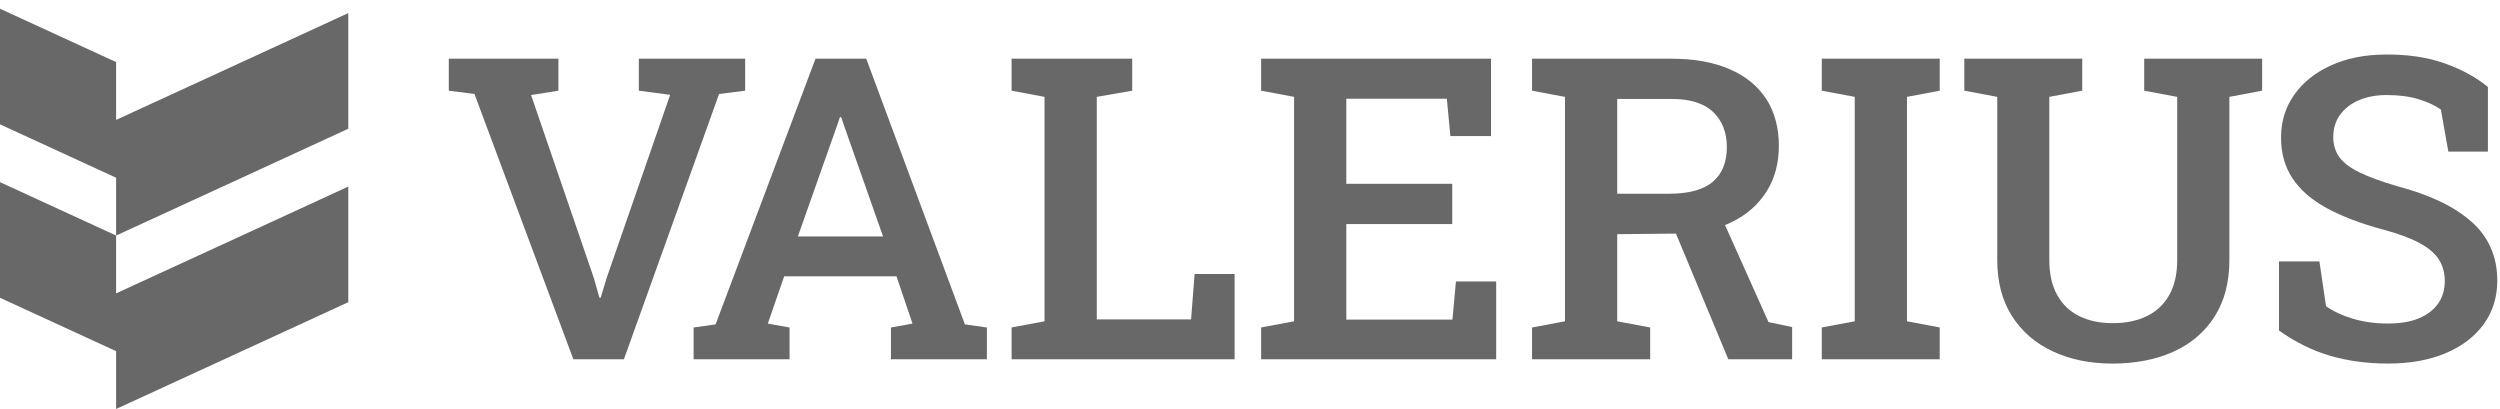
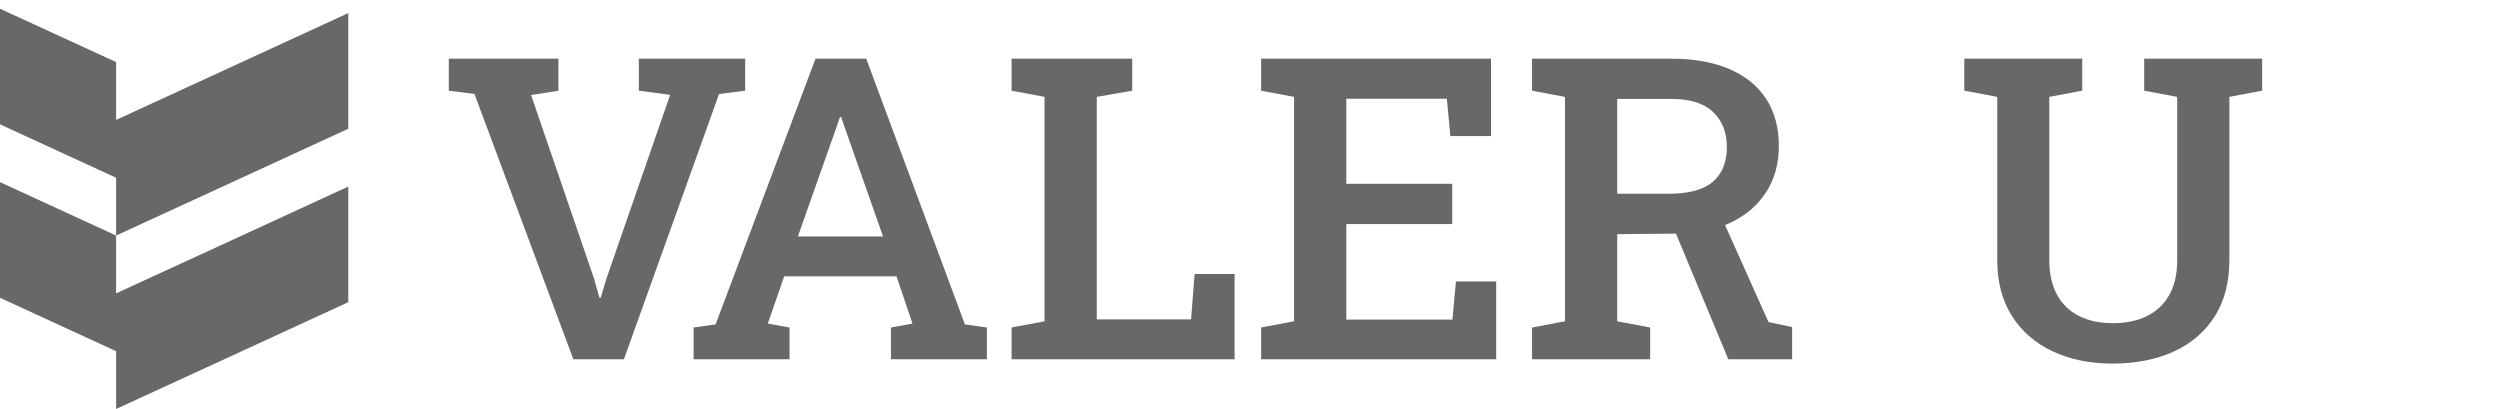
<svg xmlns="http://www.w3.org/2000/svg" width="275" height="45" viewBox="0 0 275 45" fill="none">
  <g clip-path="url(#clip0_950_1695)">
    <path d="M81.967 9.977V6.457H70.271V9.977L73.717 10.431L66.717 30.617L66.076 32.753H65.939L65.326 30.593L58.418 10.455L61.425 9.977V6.457H49.367V9.977L52.192 10.338L63.069 39.521H68.631L79.098 10.338L81.967 9.977Z" fill="#686868" />
    <path d="M95.291 6.457H89.705L78.715 35.683L76.296 36.025V39.521H86.852V36.025L84.458 35.595L86.259 30.397H98.616L100.373 35.595L98.003 36.025V39.521H108.559V36.025L106.14 35.683L95.287 6.457H95.291ZM87.766 26.009L92.075 13.814L92.393 12.883H92.53L92.829 13.77L97.137 26.009H87.766Z" fill="#686868" />
    <path d="M131.019 35.137H120.645V10.655L124.542 9.977V6.457H120.645H114.898H111.275V9.977L114.898 10.655V35.342L111.275 36.02V39.521H135.807V30.14H131.406L131.019 35.137Z" fill="#686868" />
    <path d="M159.767 35.157H148.095V24.645H159.747V20.217H148.095V10.86H159.154L159.541 14.97H164.011V6.457H138.725V9.977L142.348 10.655V35.342L138.725 36.02V39.521H164.579V30.959H160.154L159.767 35.157Z" fill="#686868" />
    <path d="M189.756 24.753C189.99 24.66 190.224 24.56 190.445 24.452C192.094 23.657 193.379 22.541 194.298 21.104C195.217 19.667 195.676 17.977 195.676 16.038C195.676 14.099 195.213 12.305 194.286 10.884C193.359 9.463 192.013 8.367 190.252 7.605C188.486 6.842 186.358 6.457 183.868 6.457H168.525V9.977L172.148 10.659V35.342L168.525 36.025V39.521H181.518V36.025L177.895 35.342V25.76L184.355 25.696L190.115 39.521H197.135V35.976L194.536 35.43L189.752 24.753H189.756ZM177.895 21.309V10.884H183.868C185.919 10.884 187.447 11.366 188.45 12.325C189.454 13.289 189.953 14.577 189.953 16.199C189.953 17.82 189.438 19.133 188.402 20.004C187.37 20.875 185.774 21.309 183.614 21.309H177.891H177.895Z" fill="#686868" />
-     <path d="M200.396 9.977L204.023 10.655V35.342L200.396 36.02V39.521H213.369V36.02L209.766 35.342V10.655L213.369 9.977V6.457H200.396V9.977Z" fill="#686868" />
    <path d="M235.87 9.977L239.493 10.659V28.599C239.493 30.144 239.199 31.428 238.615 32.46C238.03 33.488 237.208 34.262 236.152 34.776C235.096 35.29 233.847 35.547 232.4 35.547C230.953 35.547 229.78 35.29 228.728 34.776C227.681 34.262 226.866 33.488 226.29 32.448C225.714 31.412 225.424 30.128 225.424 28.599V10.655L229.047 9.973V6.453H216.073V9.973L219.697 10.655V28.595C219.697 31.003 220.233 33.054 221.305 34.748C222.377 36.442 223.868 37.743 225.786 38.642C227.701 39.541 229.897 39.995 232.376 39.995C234.854 39.995 237.196 39.553 239.122 38.666C241.053 37.779 242.552 36.49 243.624 34.792C244.696 33.098 245.232 31.031 245.232 28.595V10.655L248.835 9.973V6.453H235.862V9.973L235.87 9.977Z" fill="#686868" />
-     <path d="M271.912 24.44C270.059 22.758 267.33 21.442 263.727 20.49C261.966 19.976 260.567 19.463 259.532 18.957C258.496 18.451 257.762 17.885 257.319 17.267C256.876 16.645 256.658 15.918 256.658 15.087C256.658 14.132 256.908 13.313 257.412 12.623C257.915 11.932 258.605 11.398 259.487 11.021C260.37 10.644 261.385 10.455 262.542 10.455C263.896 10.455 265.069 10.611 266.065 10.921C267.06 11.23 267.87 11.607 268.495 12.044L269.317 16.677H273.67V9.568C272.364 8.492 270.764 7.621 268.87 6.955C266.975 6.288 264.799 5.971 262.337 5.999C260.088 6.015 258.105 6.417 256.384 7.204C254.667 7.99 253.325 9.066 252.362 10.427C251.399 11.788 250.915 13.357 250.915 15.127C250.915 16.898 251.338 18.351 252.18 19.623C253.023 20.896 254.276 21.983 255.941 22.895C257.605 23.802 259.677 24.589 262.155 25.255C263.844 25.709 265.178 26.206 266.169 26.744C267.157 27.282 267.862 27.892 268.289 28.571C268.716 29.253 268.926 30.032 268.926 30.911C268.926 31.866 268.684 32.689 268.197 33.388C267.709 34.082 267.008 34.624 266.089 35.009C265.17 35.395 264.033 35.587 262.679 35.587C261.325 35.587 260.015 35.415 258.838 35.065C257.662 34.716 256.67 34.255 255.864 33.681L255.135 28.751H250.689V36.358C252.527 37.659 254.421 38.59 256.368 39.152C258.314 39.71 260.418 39.991 262.683 39.991C265.101 39.991 267.209 39.613 269.011 38.855C270.812 38.096 272.211 37.036 273.206 35.663C274.202 34.295 274.701 32.693 274.701 30.863C274.701 28.258 273.774 26.118 271.921 24.436L271.912 24.44Z" fill="#686868" />
    <path d="M38.312 20.522V33.239L25.544 39.116L12.772 44.988V38.63L0 32.757V20.037L12.772 25.909V32.268L25.544 26.399L38.312 20.522Z" fill="#686868" />
    <path d="M38.312 1.439V14.16L25.544 20.037L12.772 25.909V19.551L0 13.678V0.958L12.772 6.83V13.188L25.544 7.316L38.312 1.439Z" fill="#686868" />
  </g>
  <defs>
    <clipPath id="clip0_950_1695">
      <rect width="274.694" height="44.031" fill="white" transform="translate(0 0.958)" />
    </clipPath>
  </defs>
</svg>